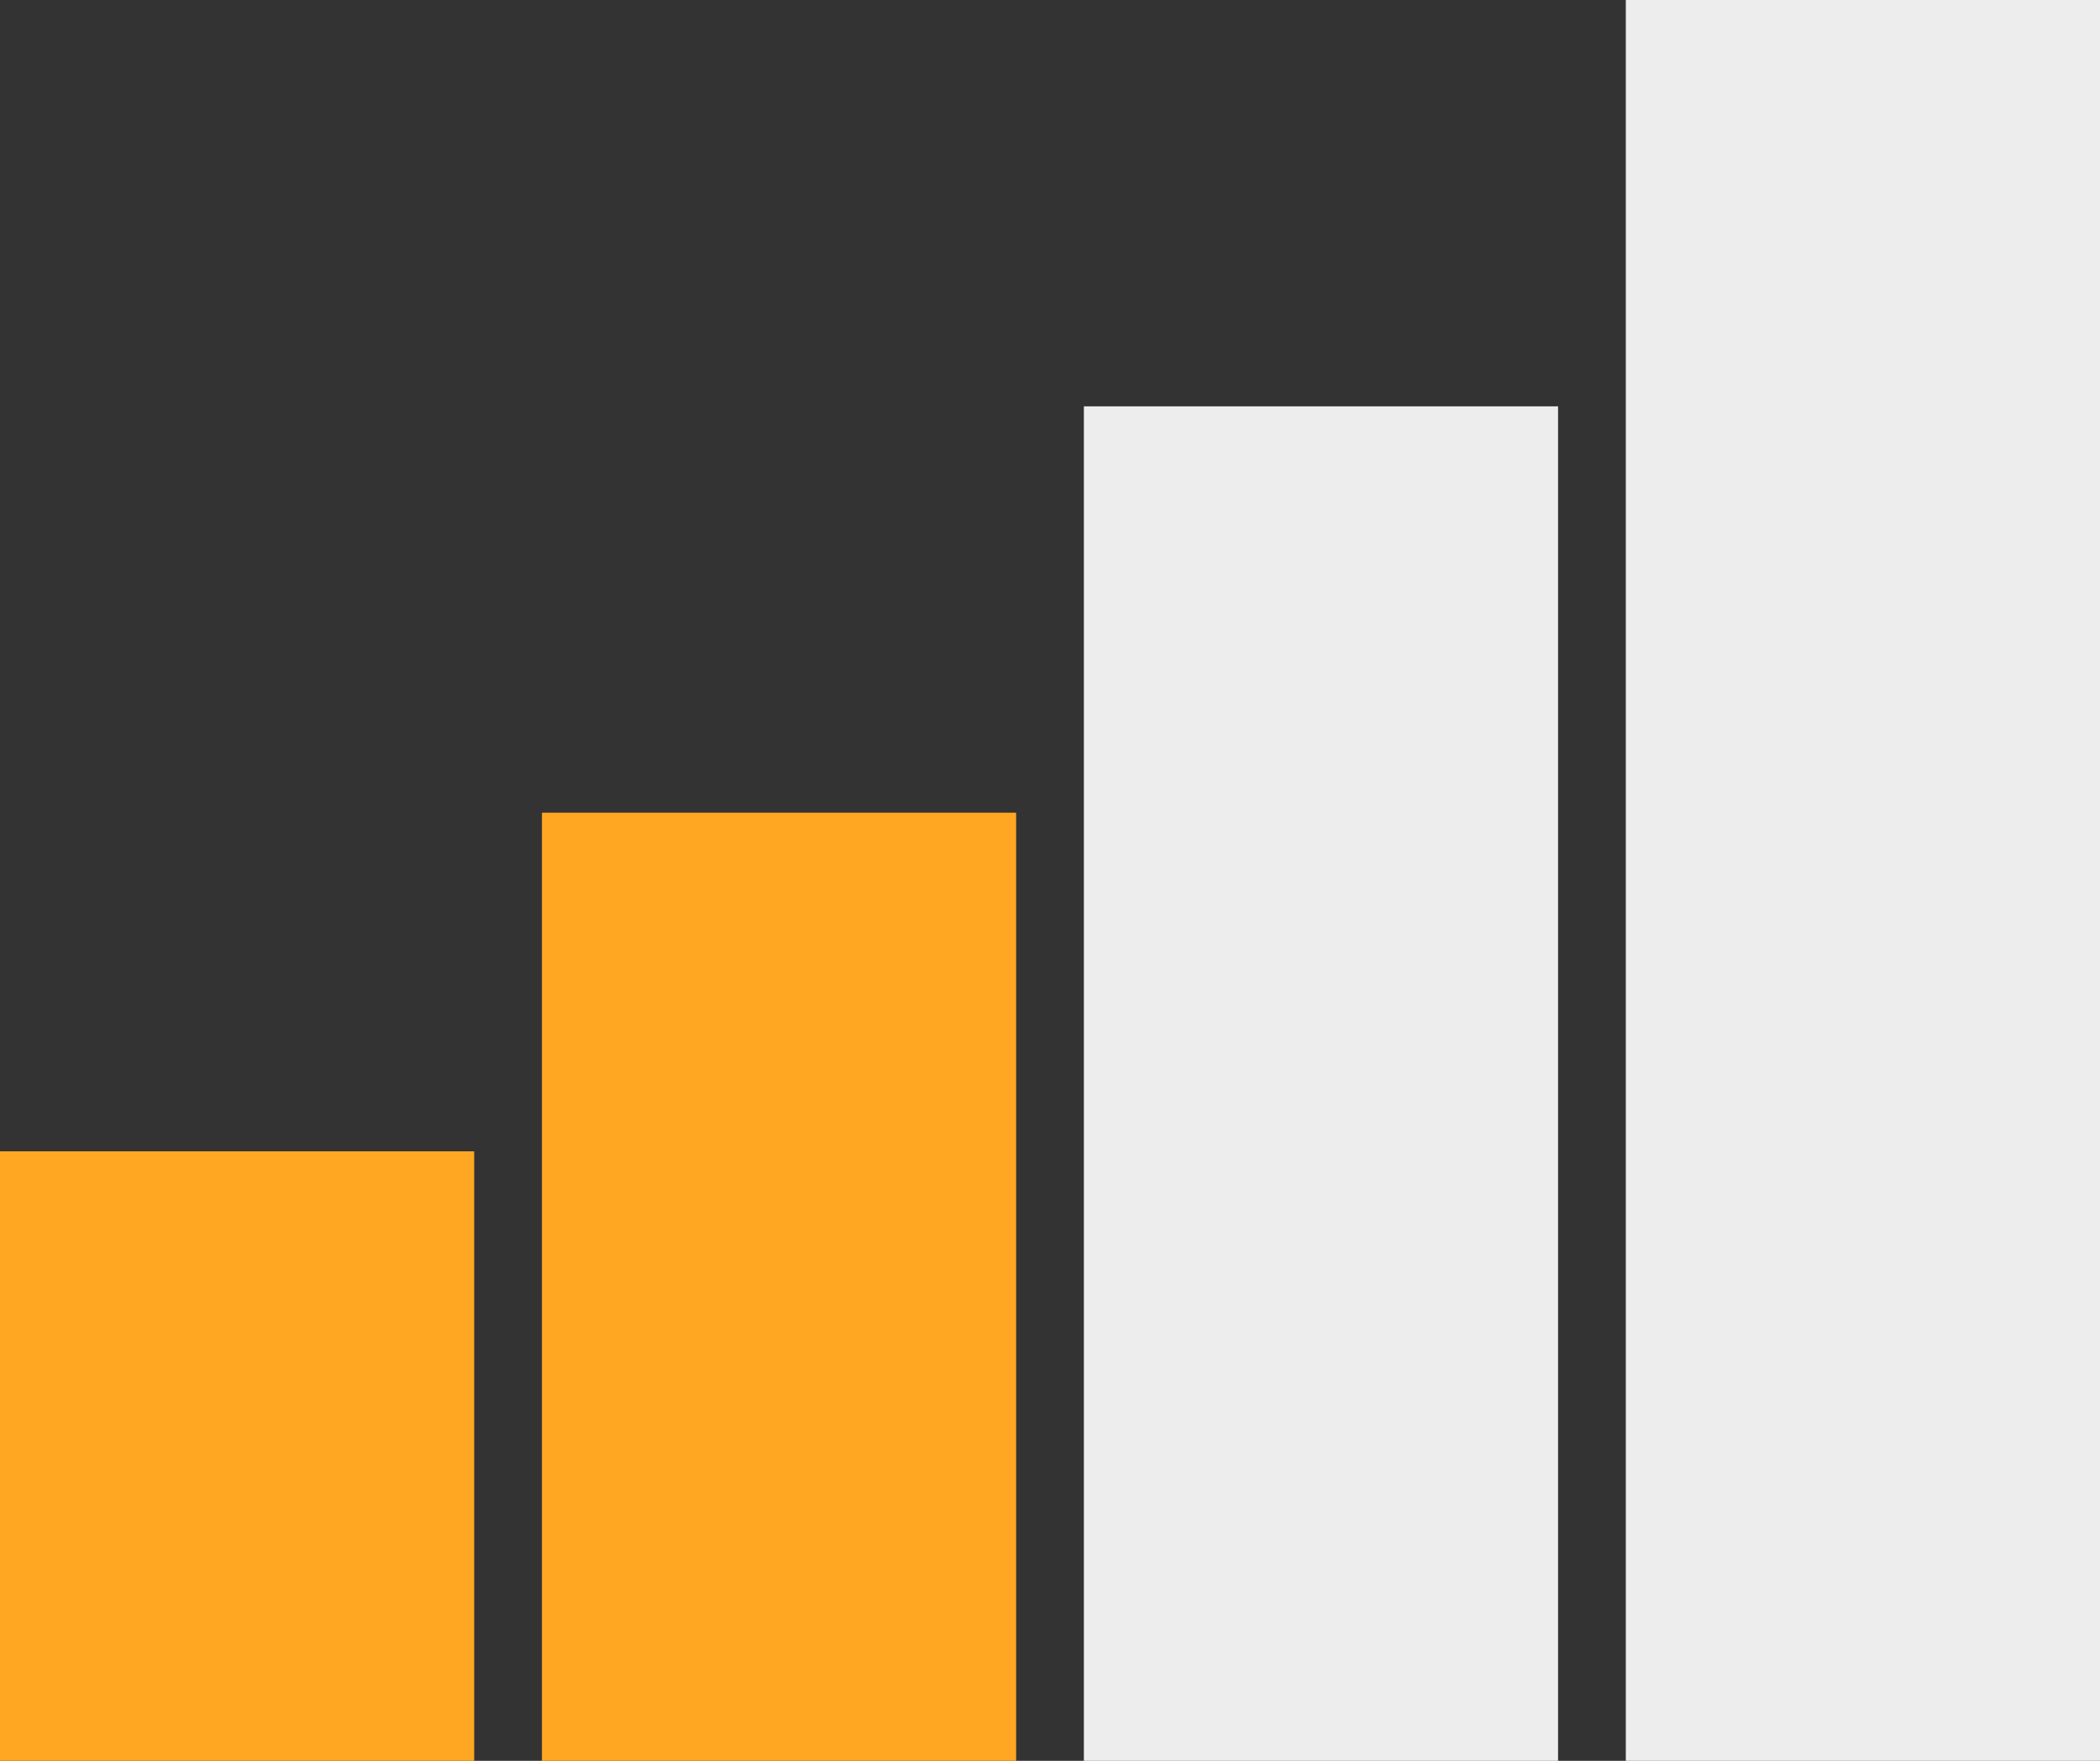
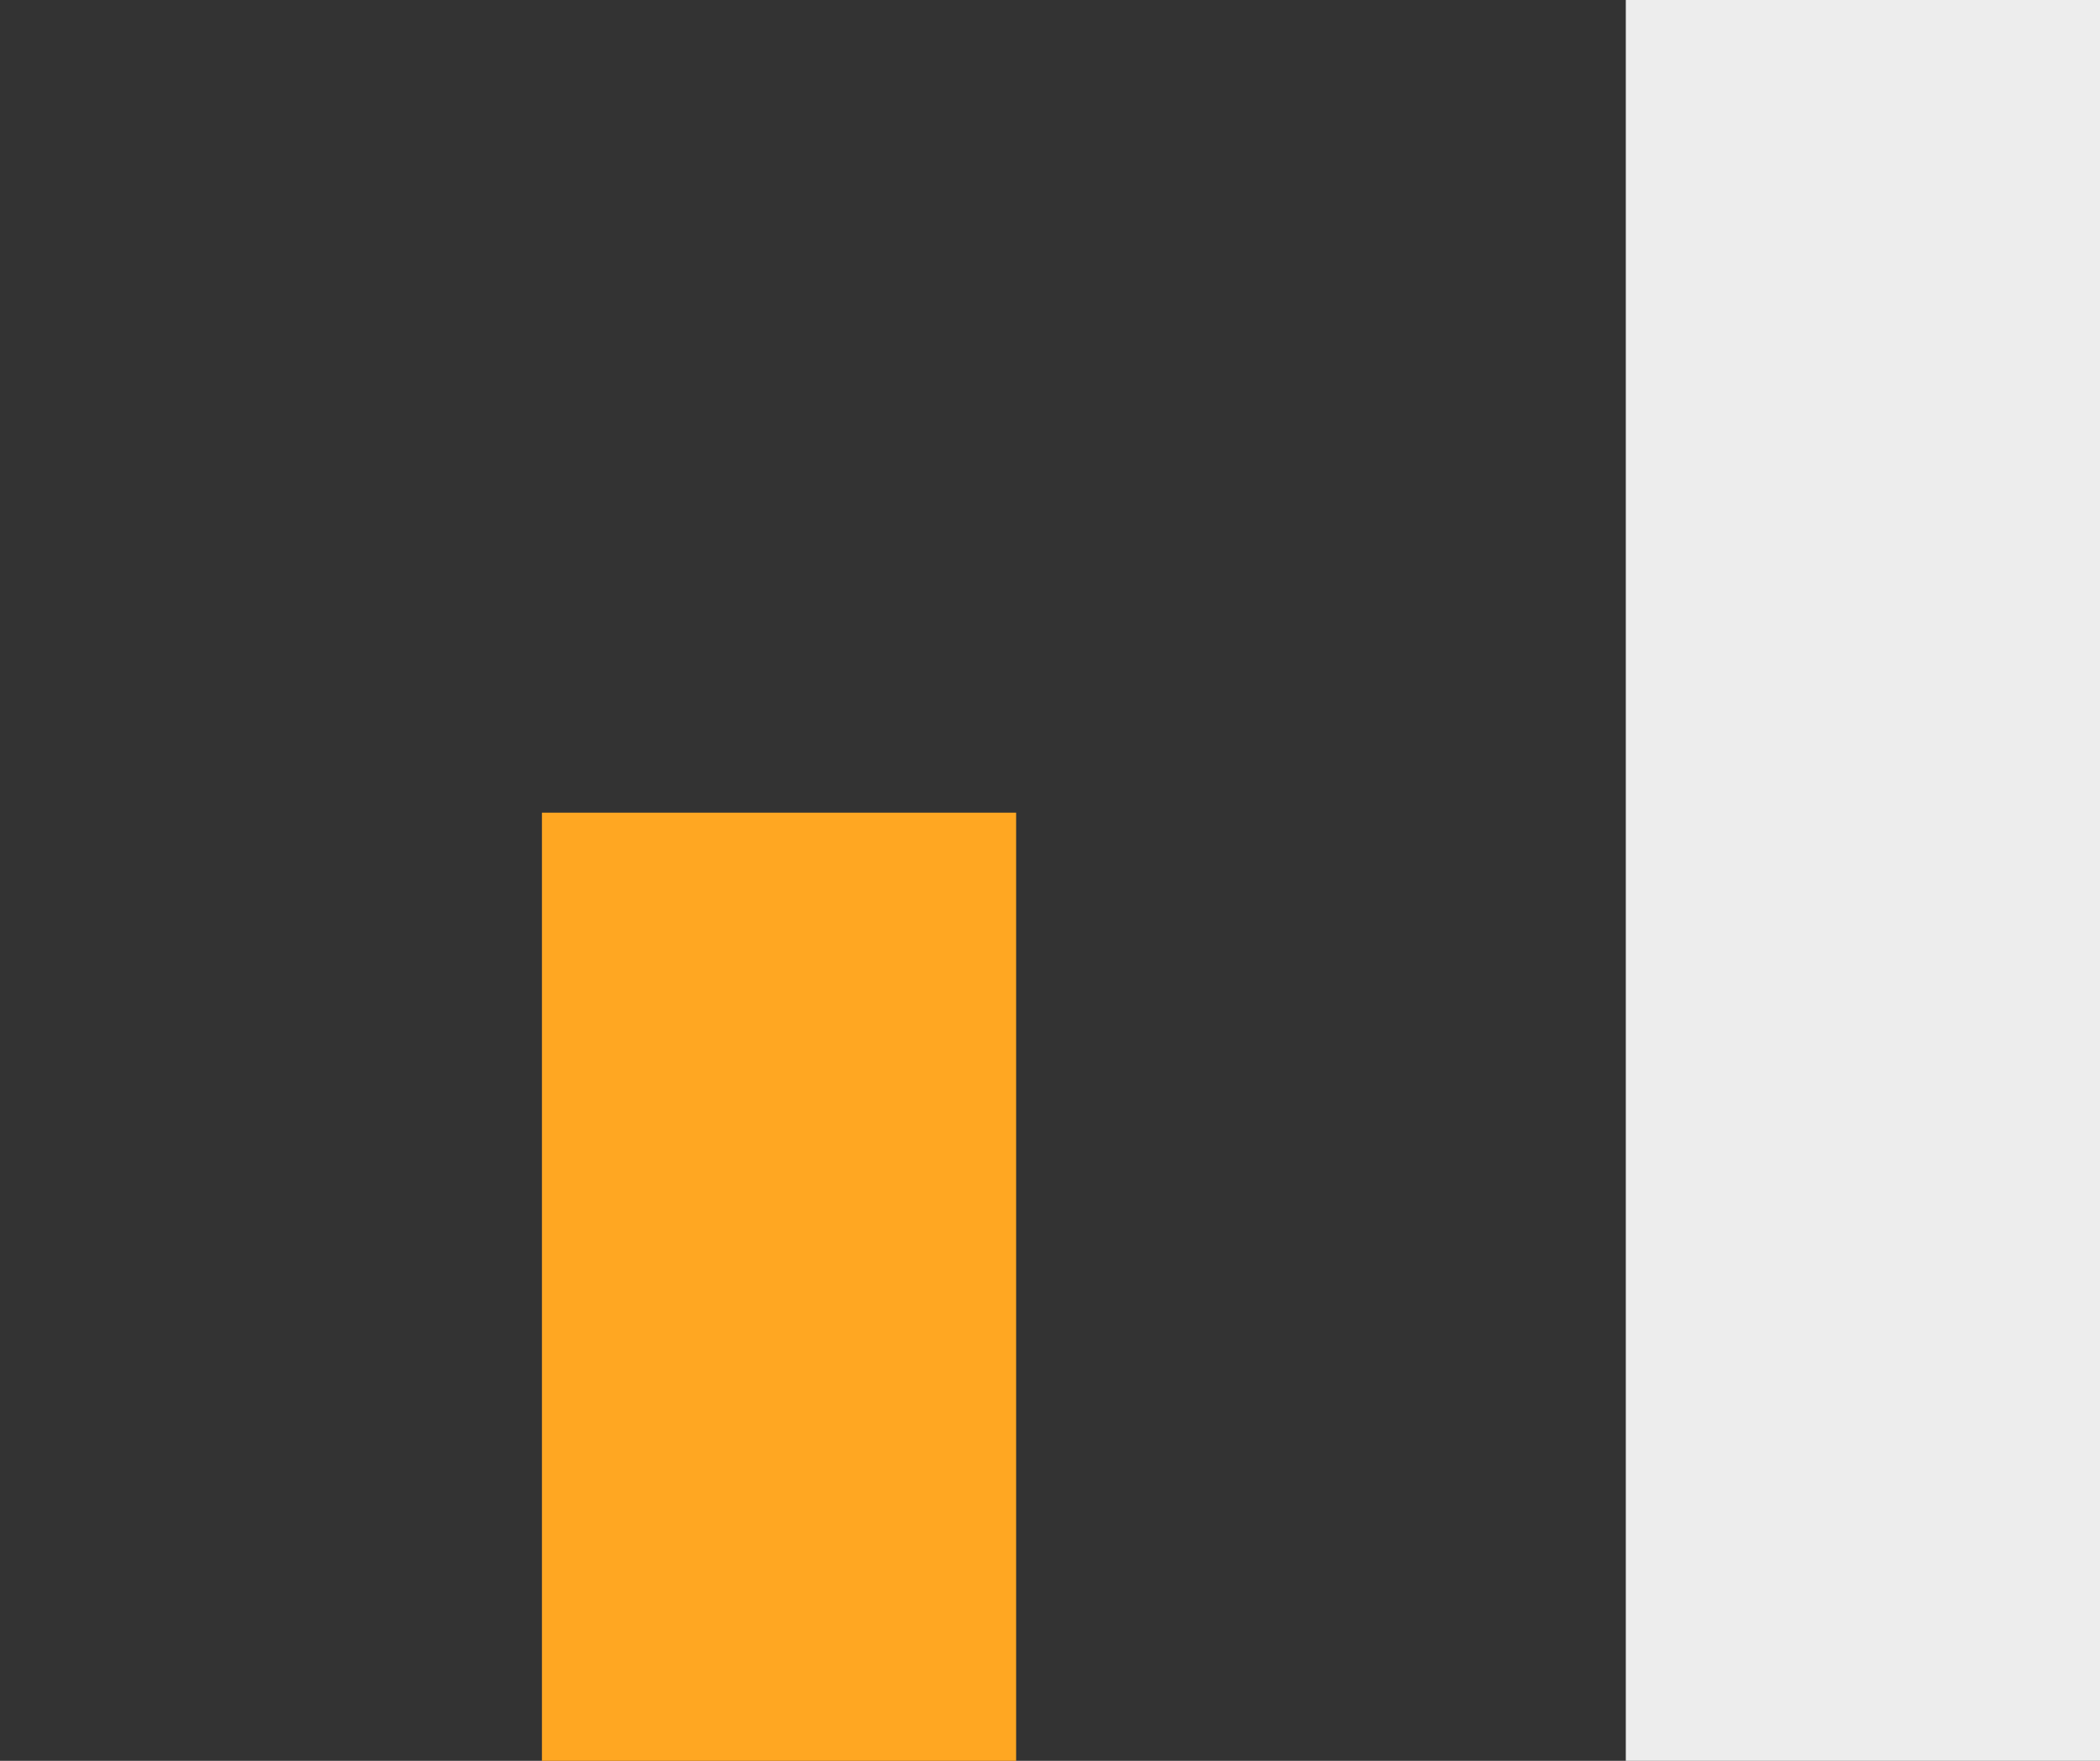
<svg xmlns="http://www.w3.org/2000/svg" width="31" height="26" viewBox="0 0 31 26" fill="none">
  <rect x="0" y="0" width="31" height="26" fill="#333333" stroke="none" />
-   <rect y="17" width="7" height="9" fill="#FFA722" />
  <rect x="8" y="12" width="7" height="14" fill="#FFA722" />
-   <rect x="16" y="6" width="7" height="20" fill="#EDEDED" />
  <rect x="24" width="7" height="26" fill="#EDEDED" />
</svg>